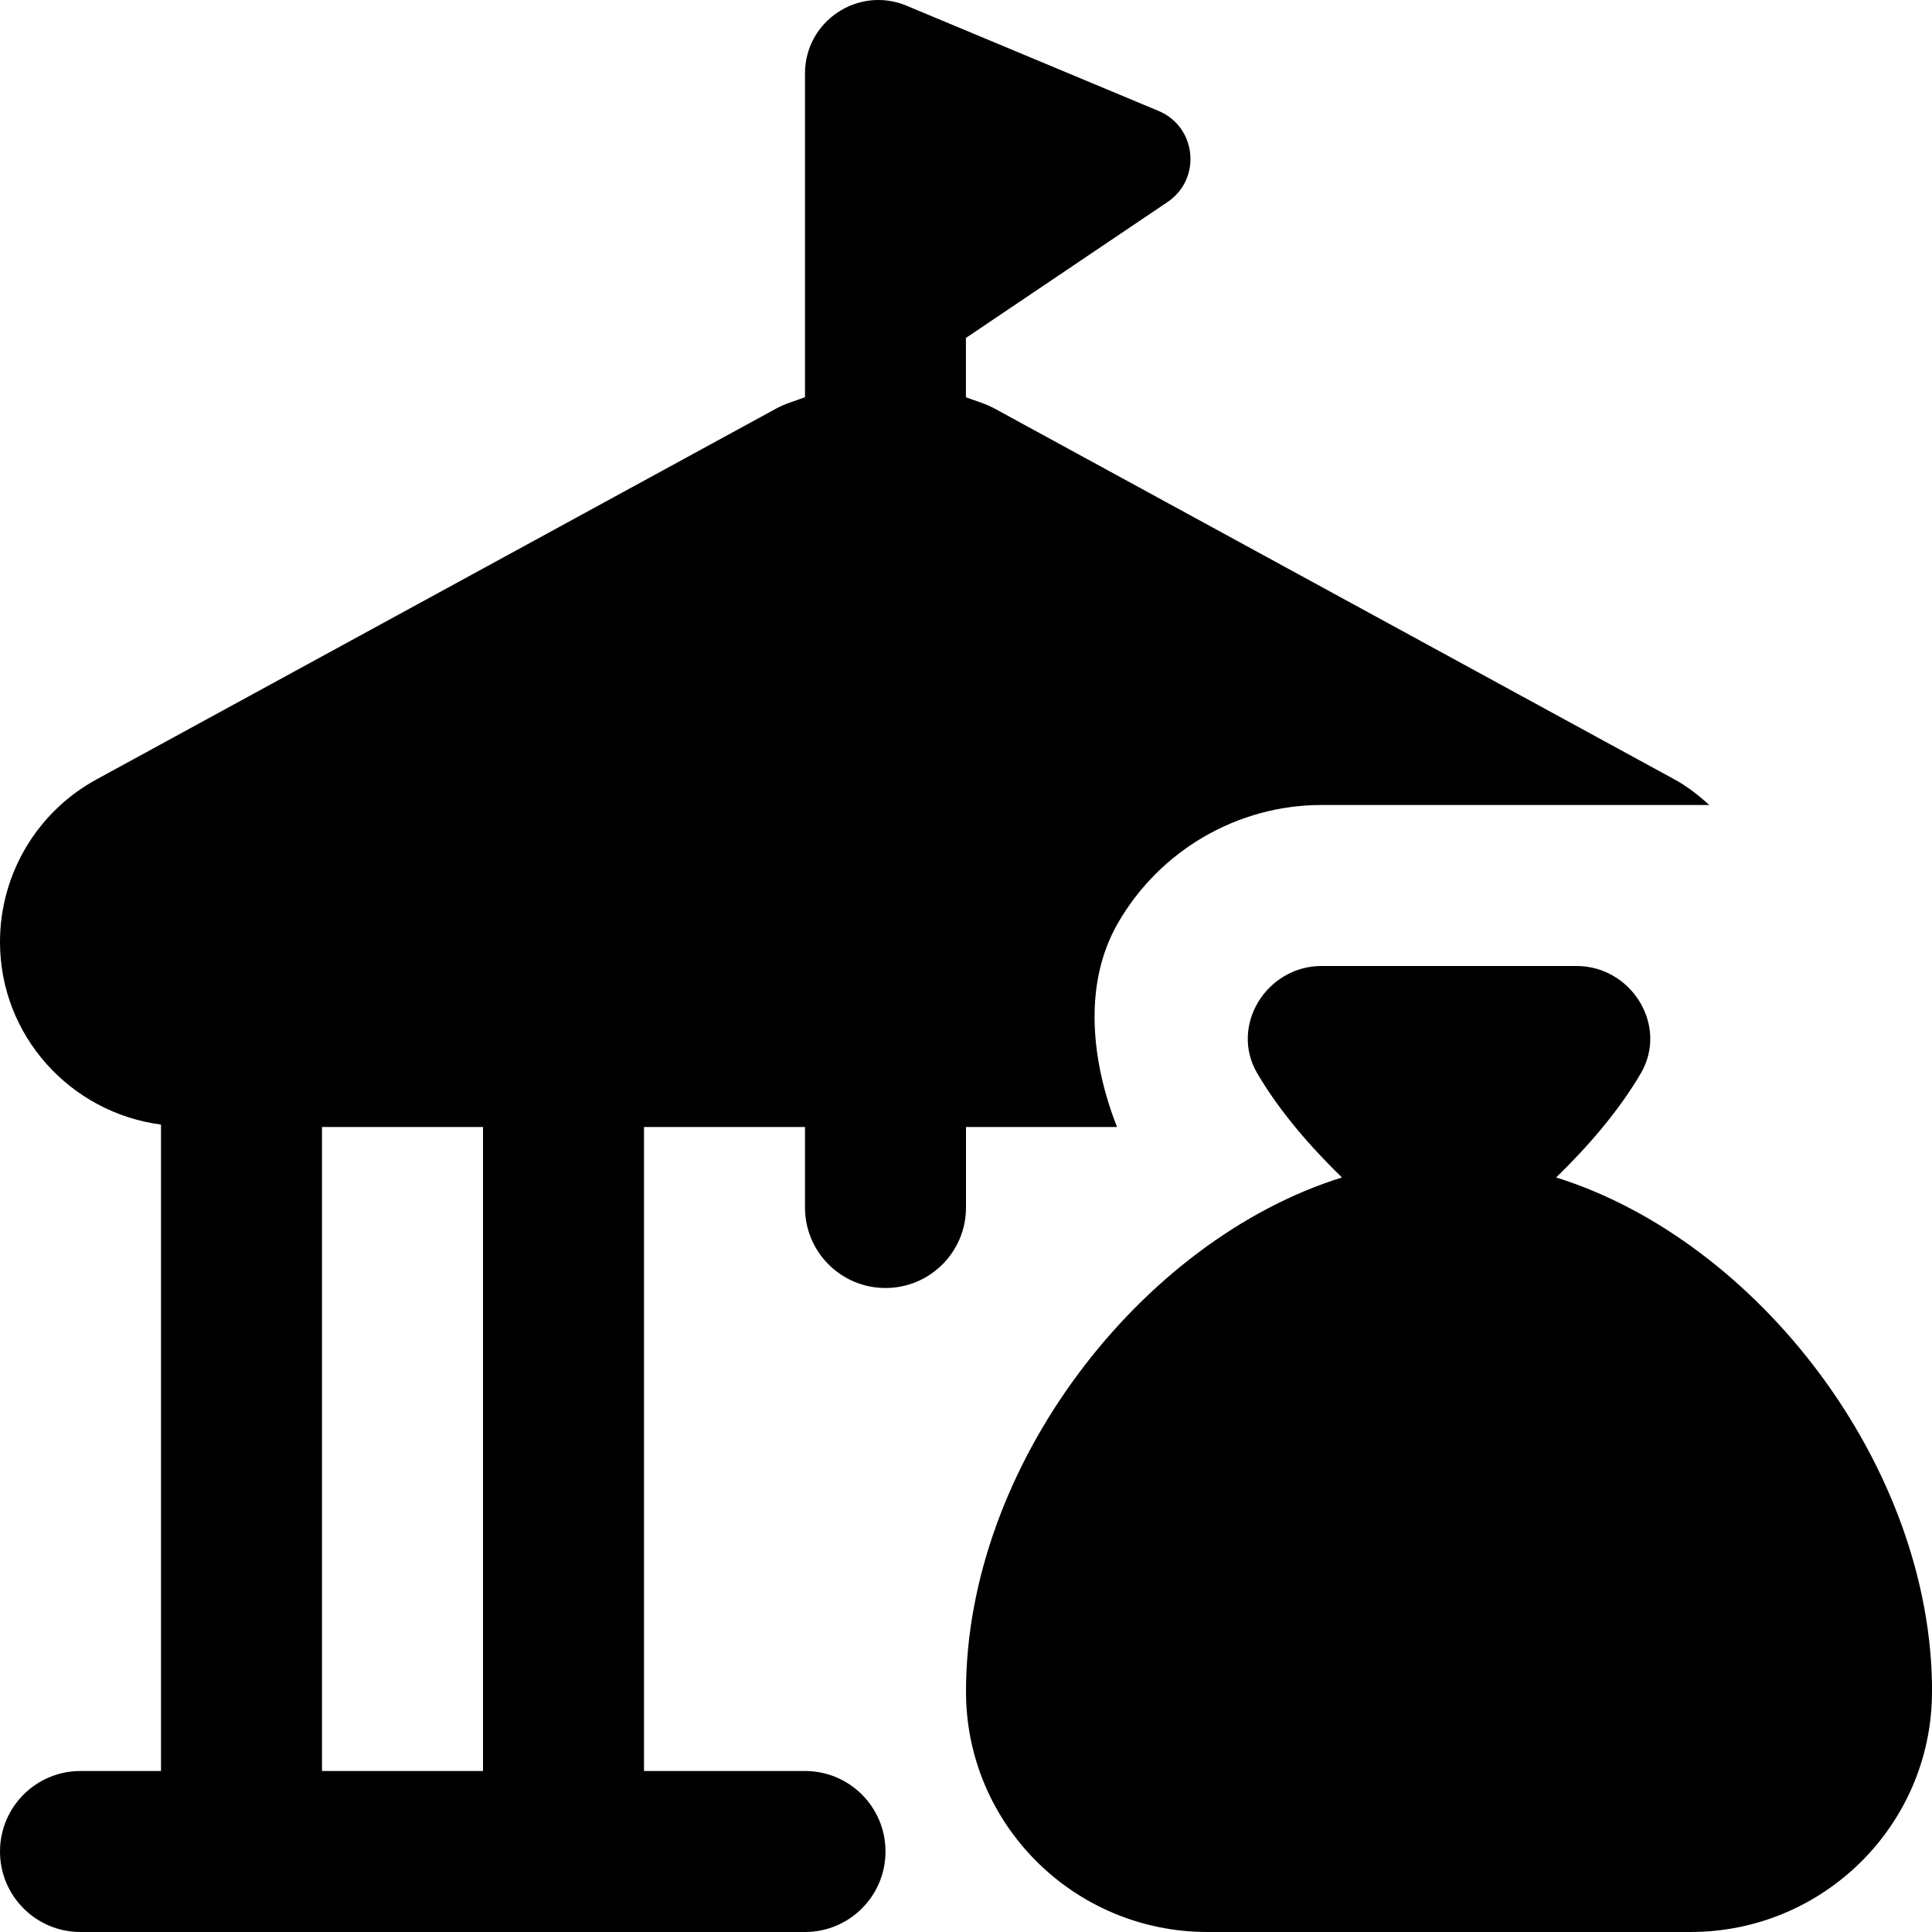
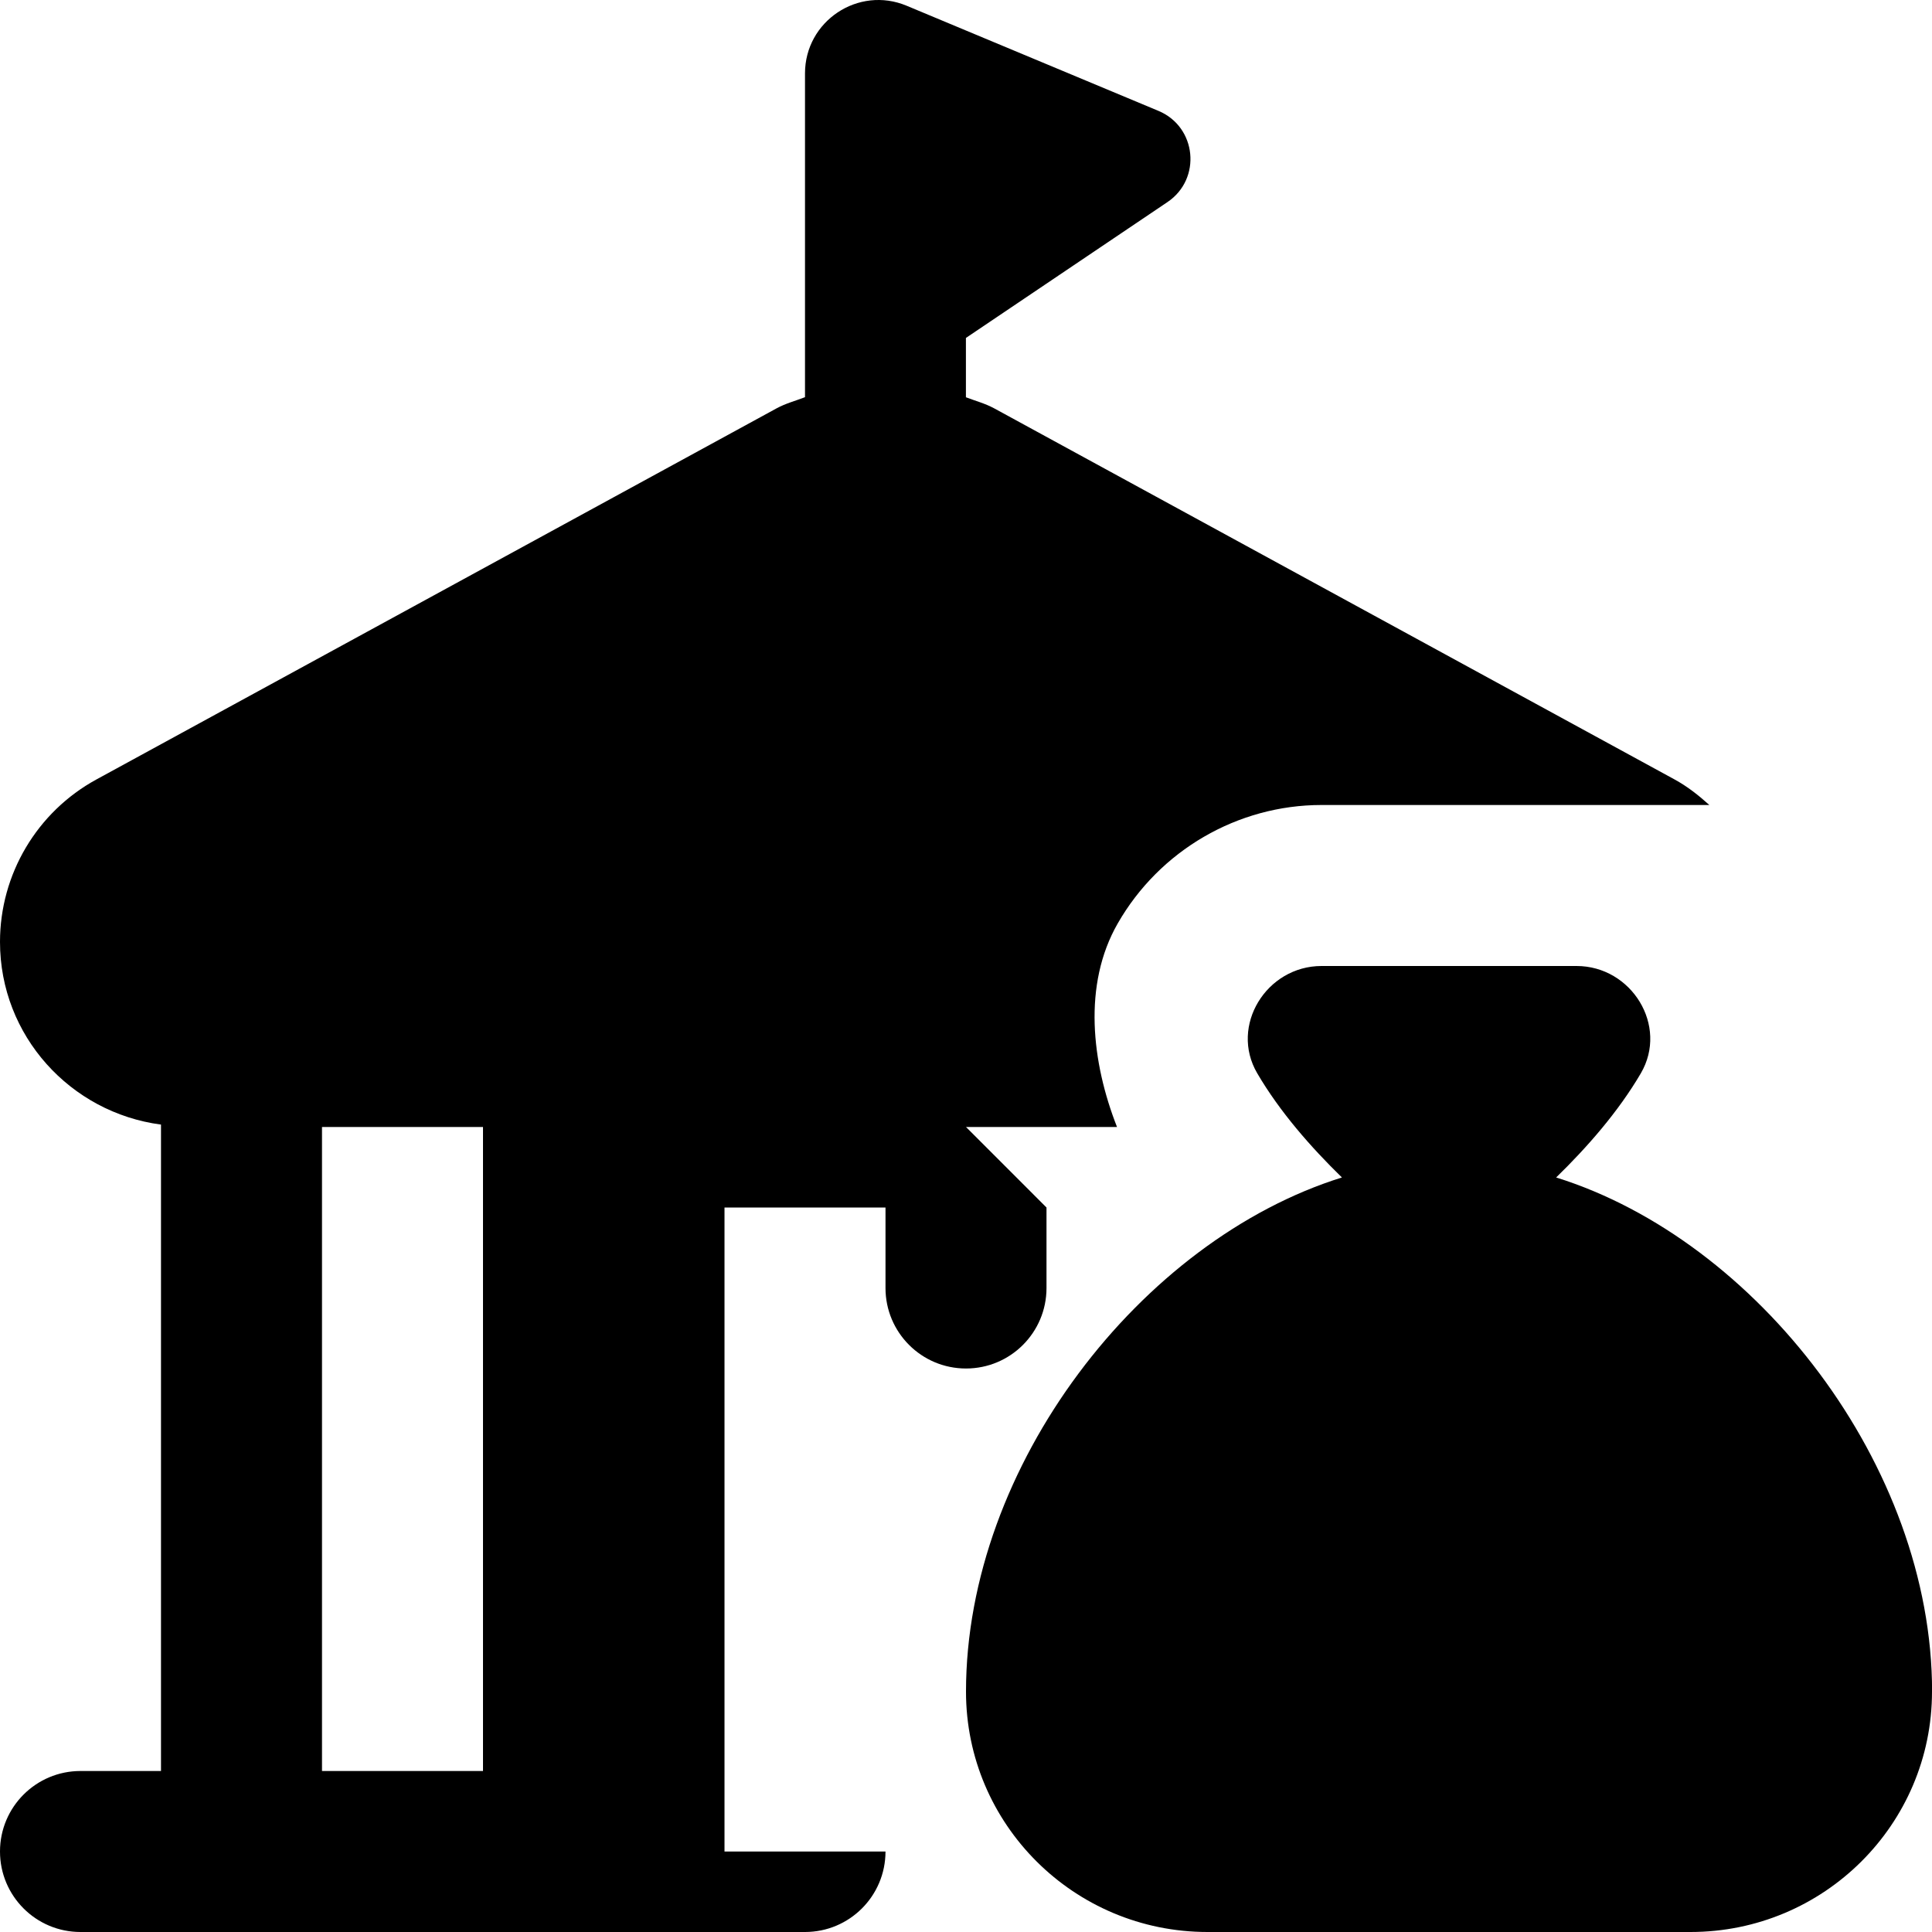
<svg xmlns="http://www.w3.org/2000/svg" id="Layer_1" data-name="Layer 1" viewBox="0 0 24 24">
-   <path d="m12,14h1.876c-.314-.799-.429-1.766.009-2.529.52-.907,1.489-1.471,2.531-1.471h4.818c-.132-.119-.273-.231-.433-.318l-8.452-4.61c-.111-.06-.232-.092-.35-.137v-.737l2.504-1.688c.427-.288.363-.935-.113-1.133L11.262.071c-.6-.25-1.262.191-1.262.841v4.022c-.117.045-.239.077-.35.137L1.199,9.682c-.739.403-1.199,1.177-1.199,2.019,0,1.166.875,2.121,2,2.269v8.03h-1c-.552,0-1,.447-1,1s.448,1,1,1h9c.552,0,1-.447,1-1s-.448-1-1-1h-2v-8h2v1c0,.553.448,1,1,1s1-.447,1-1v-1Zm-6,8h-2v-8h2v8Zm18-.986c0,1.649-1.343,2.986-3,2.986h-6c-1.657,0-3-1.337-3-2.986,0-2.806,2.174-5.608,4.67-6.387-.382-.372-.771-.814-1.052-1.294-.346-.59.115-1.333.799-1.333h3.167c.684,0,1.144.743.799,1.333-.281.48-.67.922-1.052,1.294,2.495.779,4.67,3.581,4.67,6.387Z" />
+   <path d="m12,14h1.876c-.314-.799-.429-1.766.009-2.529.52-.907,1.489-1.471,2.531-1.471h4.818c-.132-.119-.273-.231-.433-.318l-8.452-4.61c-.111-.06-.232-.092-.35-.137v-.737l2.504-1.688c.427-.288.363-.935-.113-1.133L11.262.071c-.6-.25-1.262.191-1.262.841v4.022c-.117.045-.239.077-.35.137L1.199,9.682c-.739.403-1.199,1.177-1.199,2.019,0,1.166.875,2.121,2,2.269v8.03h-1c-.552,0-1,.447-1,1s.448,1,1,1h9c.552,0,1-.447,1-1h-2v-8h2v1c0,.553.448,1,1,1s1-.447,1-1v-1Zm-6,8h-2v-8h2v8Zm18-.986c0,1.649-1.343,2.986-3,2.986h-6c-1.657,0-3-1.337-3-2.986,0-2.806,2.174-5.608,4.67-6.387-.382-.372-.771-.814-1.052-1.294-.346-.59.115-1.333.799-1.333h3.167c.684,0,1.144.743.799,1.333-.281.48-.67.922-1.052,1.294,2.495.779,4.67,3.581,4.67,6.387Z" />
</svg>